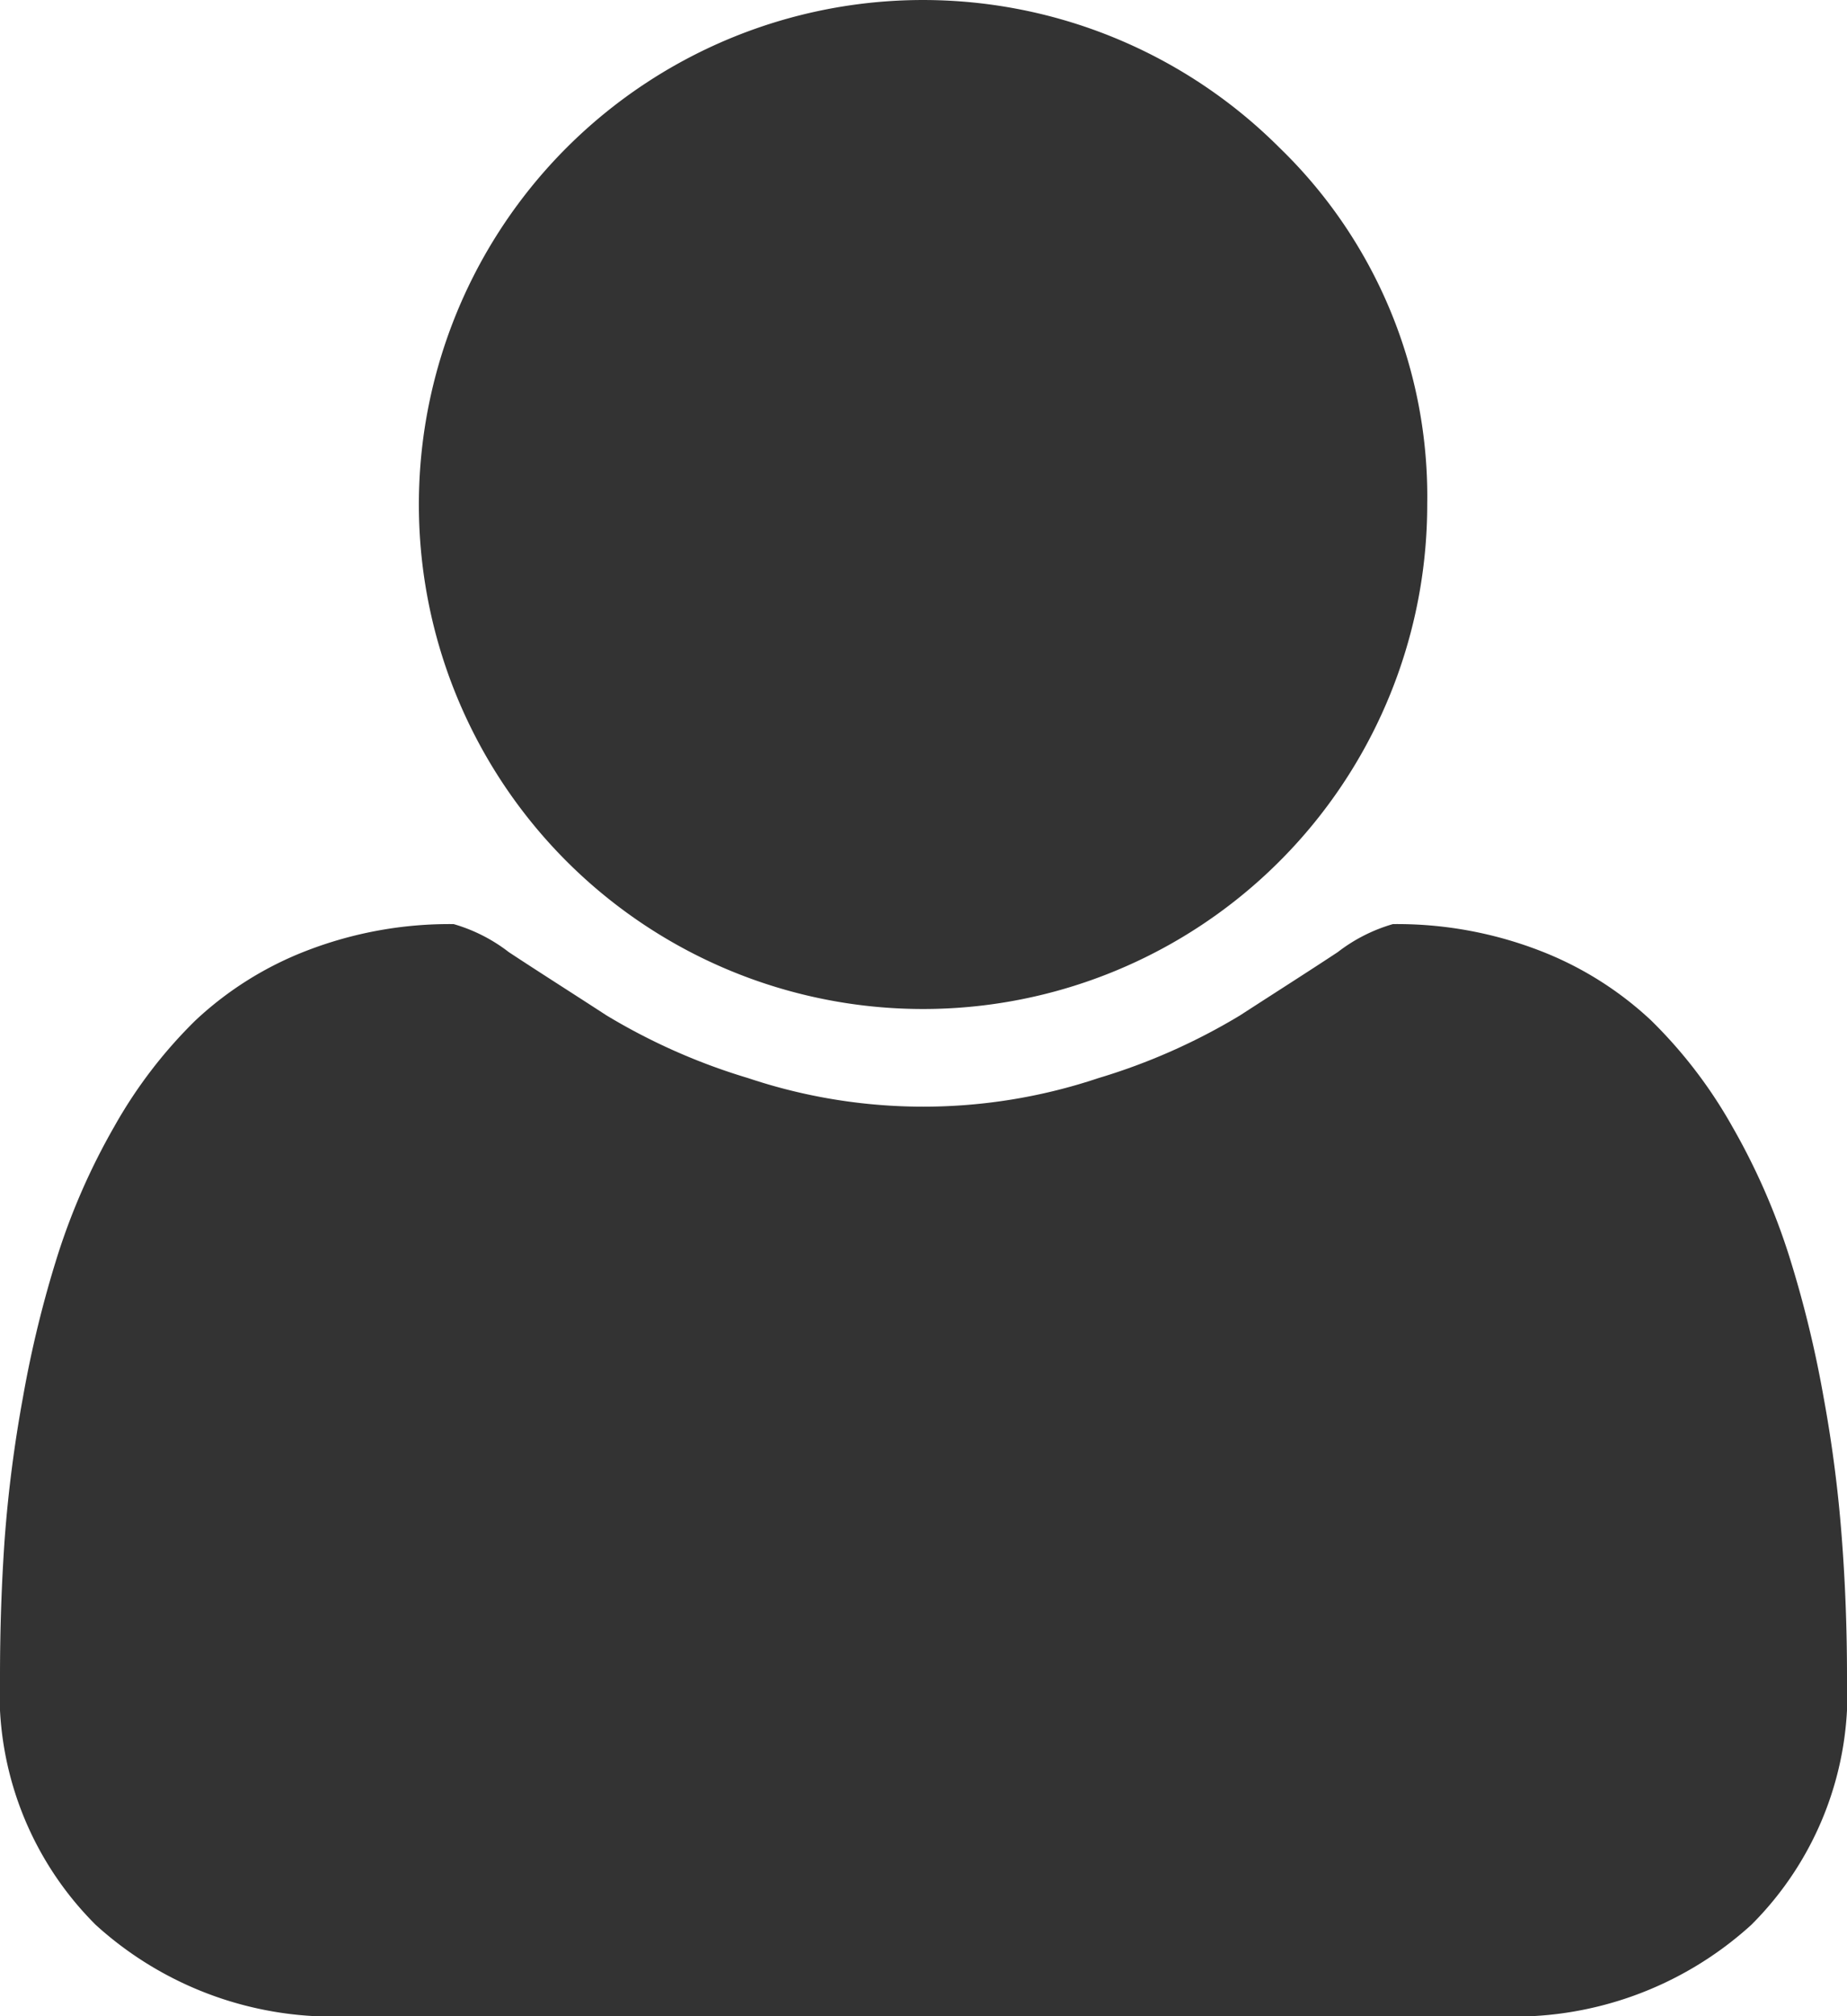
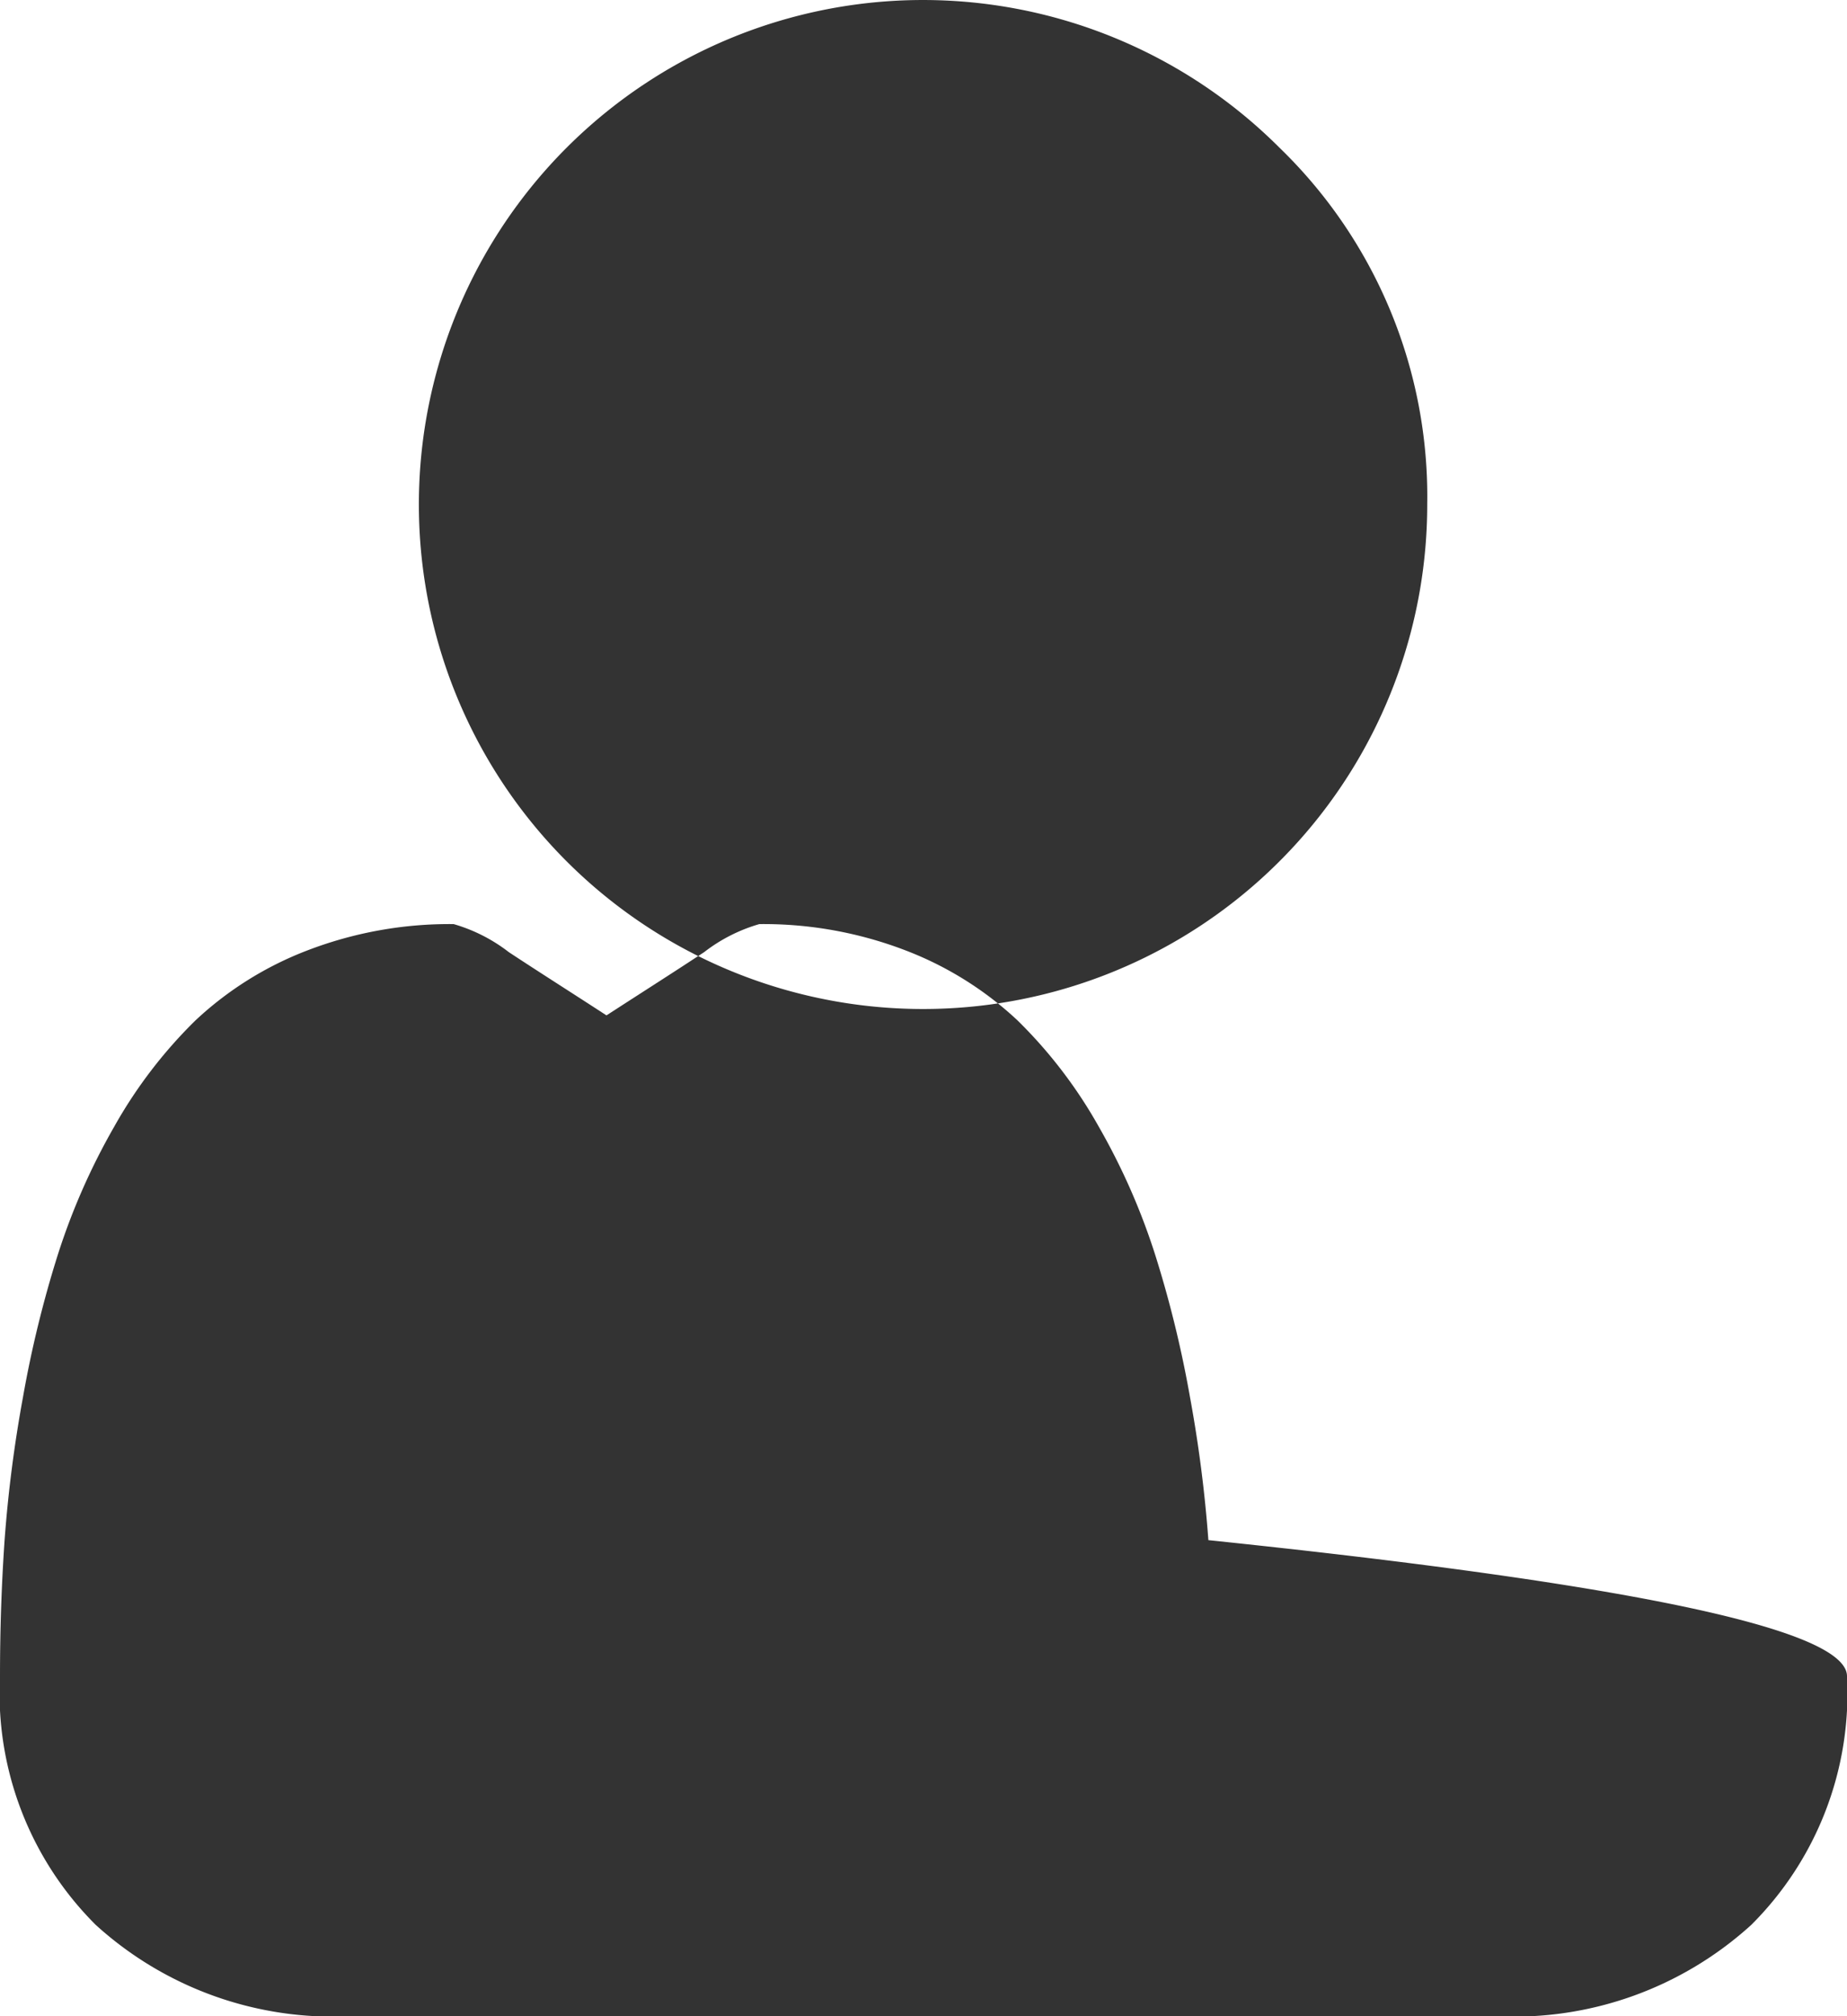
<svg xmlns="http://www.w3.org/2000/svg" width="33" height="36" viewBox="0 0 33 36">
  <defs>
    <style>
      .cls-1 {
        fill: #333;
        fill-rule: evenodd;
      }
    </style>
  </defs>
-   <path id="Forme_832" data-name="Forme 832" class="cls-1" d="M552,3334.93a5.835,5.835,0,0,1-1.711,4.44,6.3,6.3,0,0,1-4.547,1.63H525.258a6.3,6.3,0,0,1-4.547-1.63,5.835,5.835,0,0,1-1.711-4.44q0-1.245.082-2.43a23.725,23.725,0,0,1,.328-2.55,19.923,19.923,0,0,1,.621-2.54,11.784,11.784,0,0,1,1.008-2.29,8.442,8.442,0,0,1,1.453-1.9,6.124,6.124,0,0,1,2-1.25,7.088,7.088,0,0,1,2.613-.47,2.943,2.943,0,0,1,.985.5c0.515,0.34,1.1.71,1.746,1.13a10.994,10.994,0,0,0,2.531,1.12,9.854,9.854,0,0,0,6.258,0,10.994,10.994,0,0,0,2.531-1.12c0.649-.42,1.231-0.79,1.746-1.13a2.943,2.943,0,0,1,.985-0.5,7.088,7.088,0,0,1,2.613.47,6.124,6.124,0,0,1,2,1.25,8.442,8.442,0,0,1,1.453,1.9,11.784,11.784,0,0,1,1.008,2.29,19.923,19.923,0,0,1,.621,2.54,23.725,23.725,0,0,1,.328,2.55Q552,3333.685,552,3334.93ZM544.5,3314a9.008,9.008,0,1,1-2.637-6.36A8.658,8.658,0,0,1,544.5,3314Z" transform="translate(-519 -3305)" />
+   <path id="Forme_832" data-name="Forme 832" class="cls-1" d="M552,3334.93a5.835,5.835,0,0,1-1.711,4.44,6.3,6.3,0,0,1-4.547,1.63H525.258a6.3,6.3,0,0,1-4.547-1.63,5.835,5.835,0,0,1-1.711-4.44q0-1.245.082-2.43a23.725,23.725,0,0,1,.328-2.55,19.923,19.923,0,0,1,.621-2.54,11.784,11.784,0,0,1,1.008-2.29,8.442,8.442,0,0,1,1.453-1.9,6.124,6.124,0,0,1,2-1.25,7.088,7.088,0,0,1,2.613-.47,2.943,2.943,0,0,1,.985.5c0.515,0.34,1.1.71,1.746,1.13c0.649-.42,1.231-0.79,1.746-1.13a2.943,2.943,0,0,1,.985-0.5,7.088,7.088,0,0,1,2.613.47,6.124,6.124,0,0,1,2,1.25,8.442,8.442,0,0,1,1.453,1.9,11.784,11.784,0,0,1,1.008,2.29,19.923,19.923,0,0,1,.621,2.54,23.725,23.725,0,0,1,.328,2.55Q552,3333.685,552,3334.93ZM544.5,3314a9.008,9.008,0,1,1-2.637-6.36A8.658,8.658,0,0,1,544.5,3314Z" transform="translate(-519 -3305)" />
</svg>